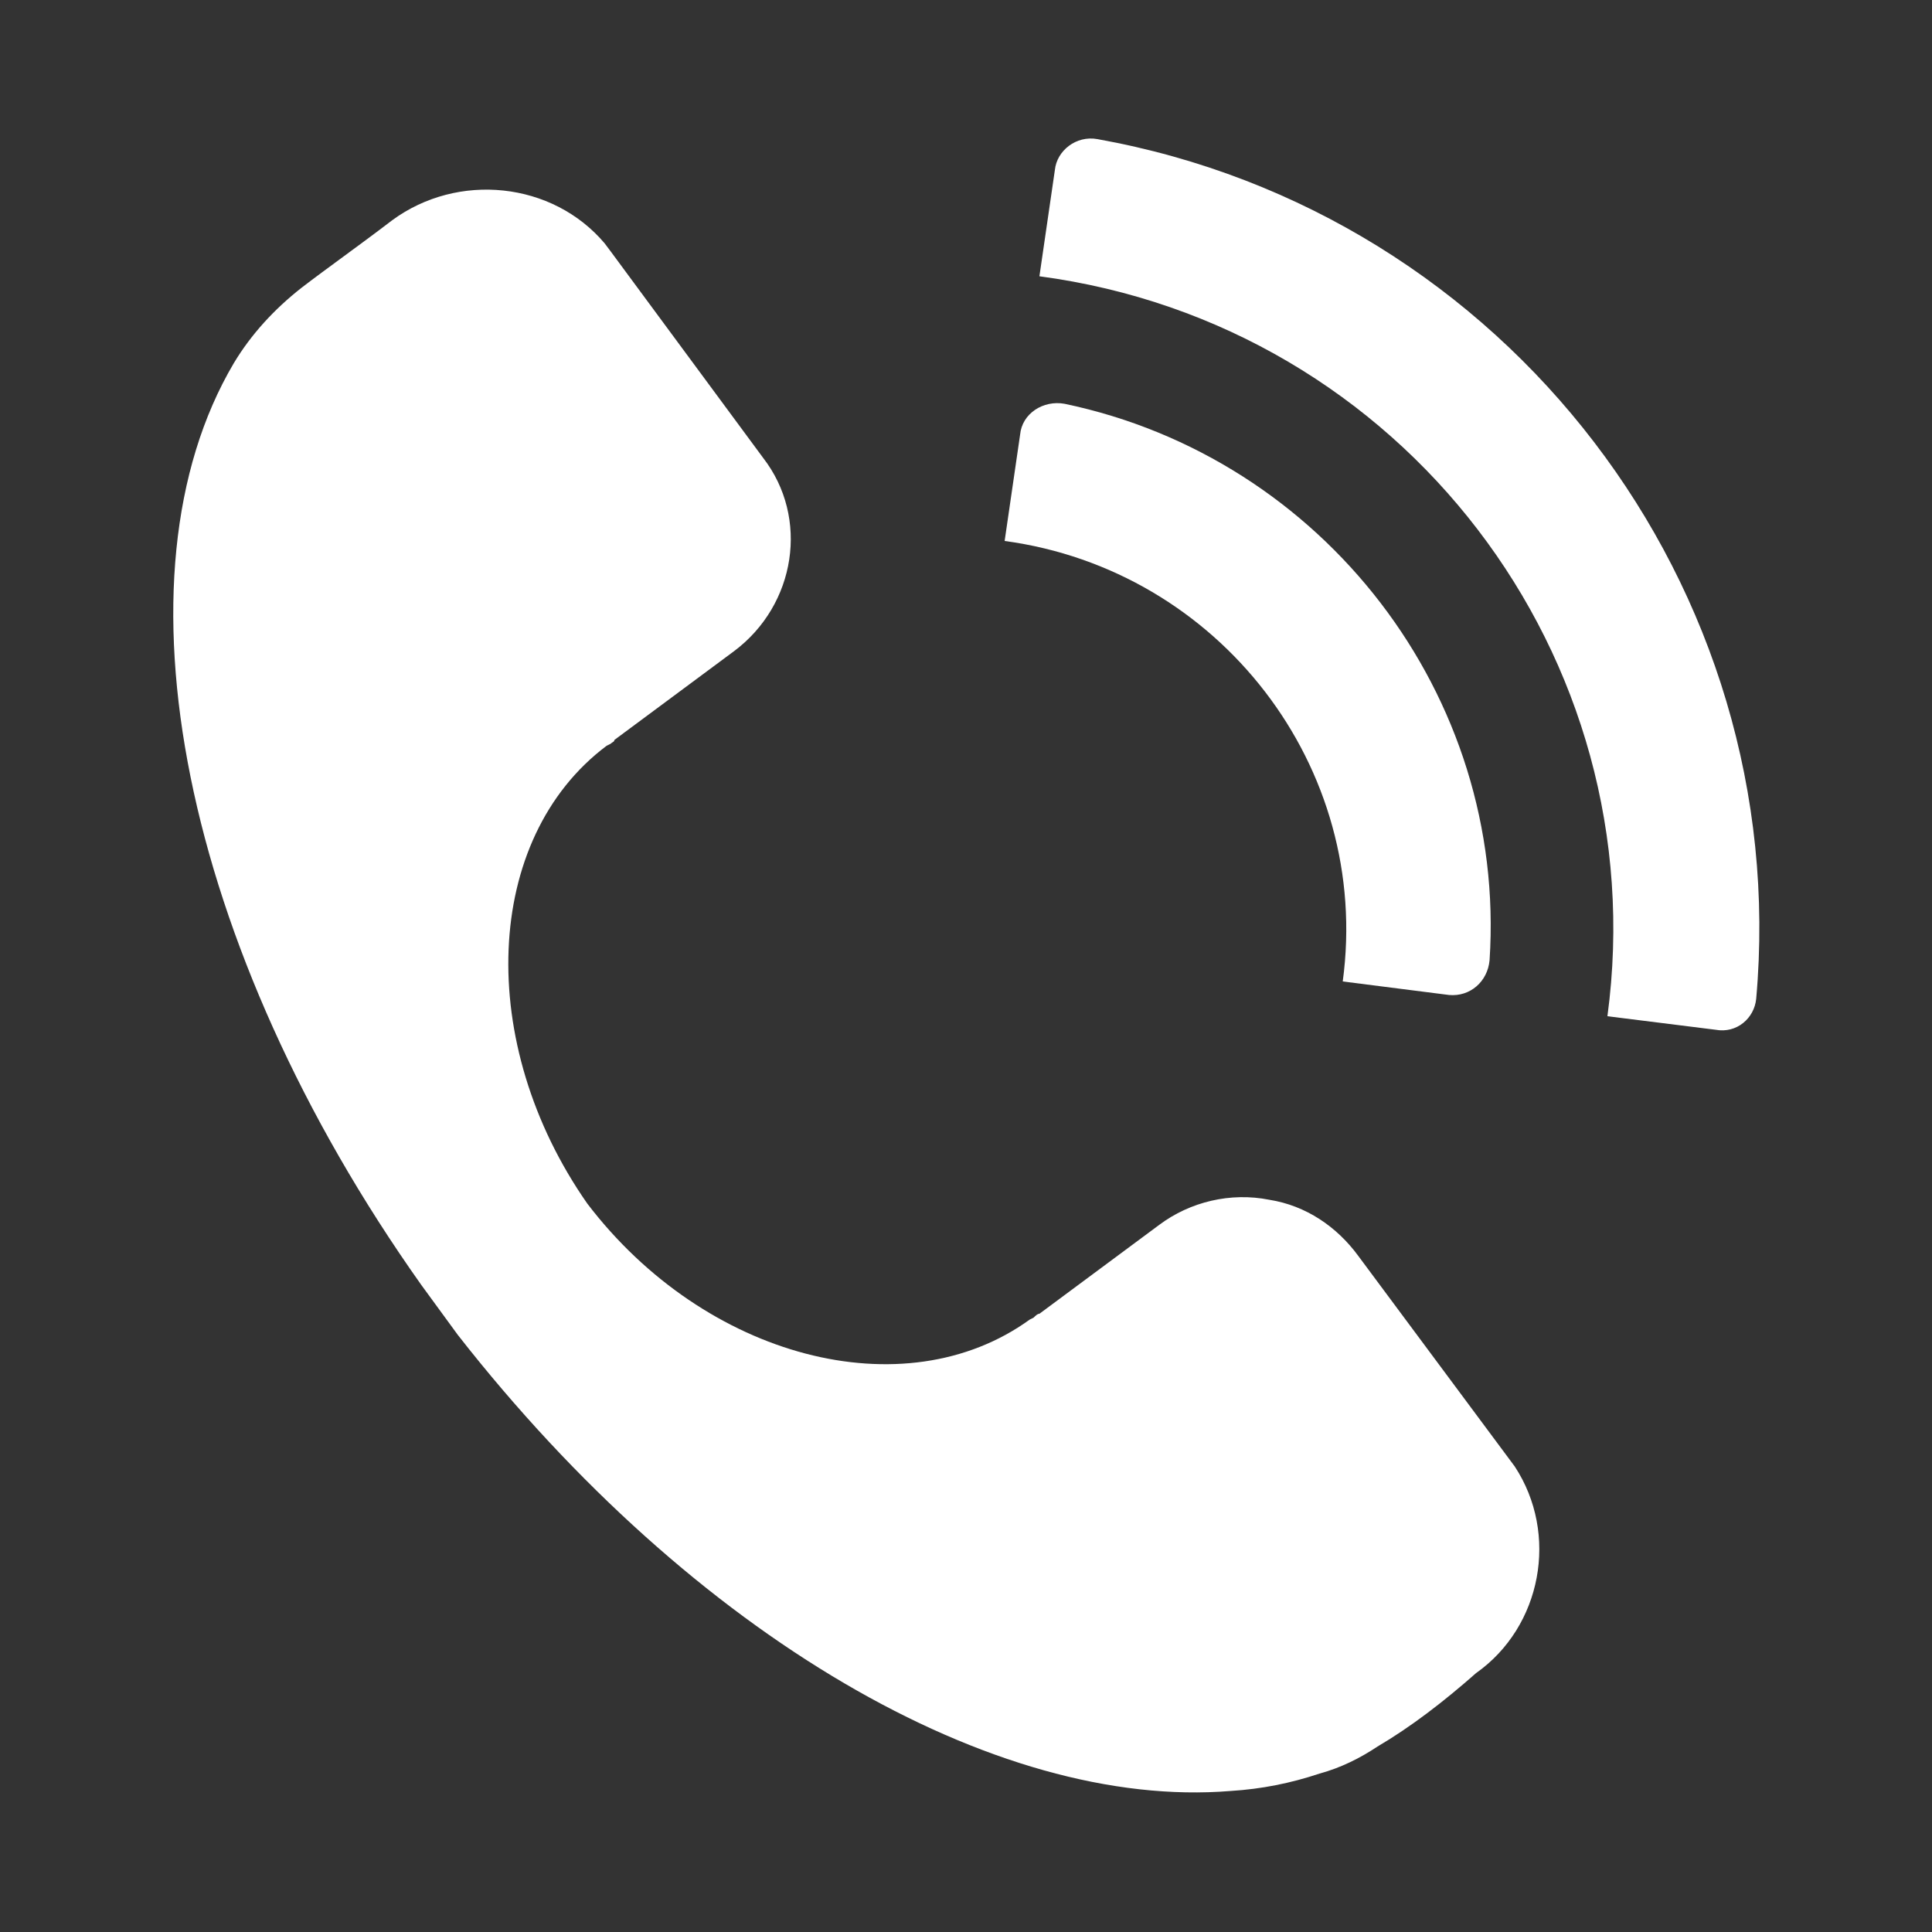
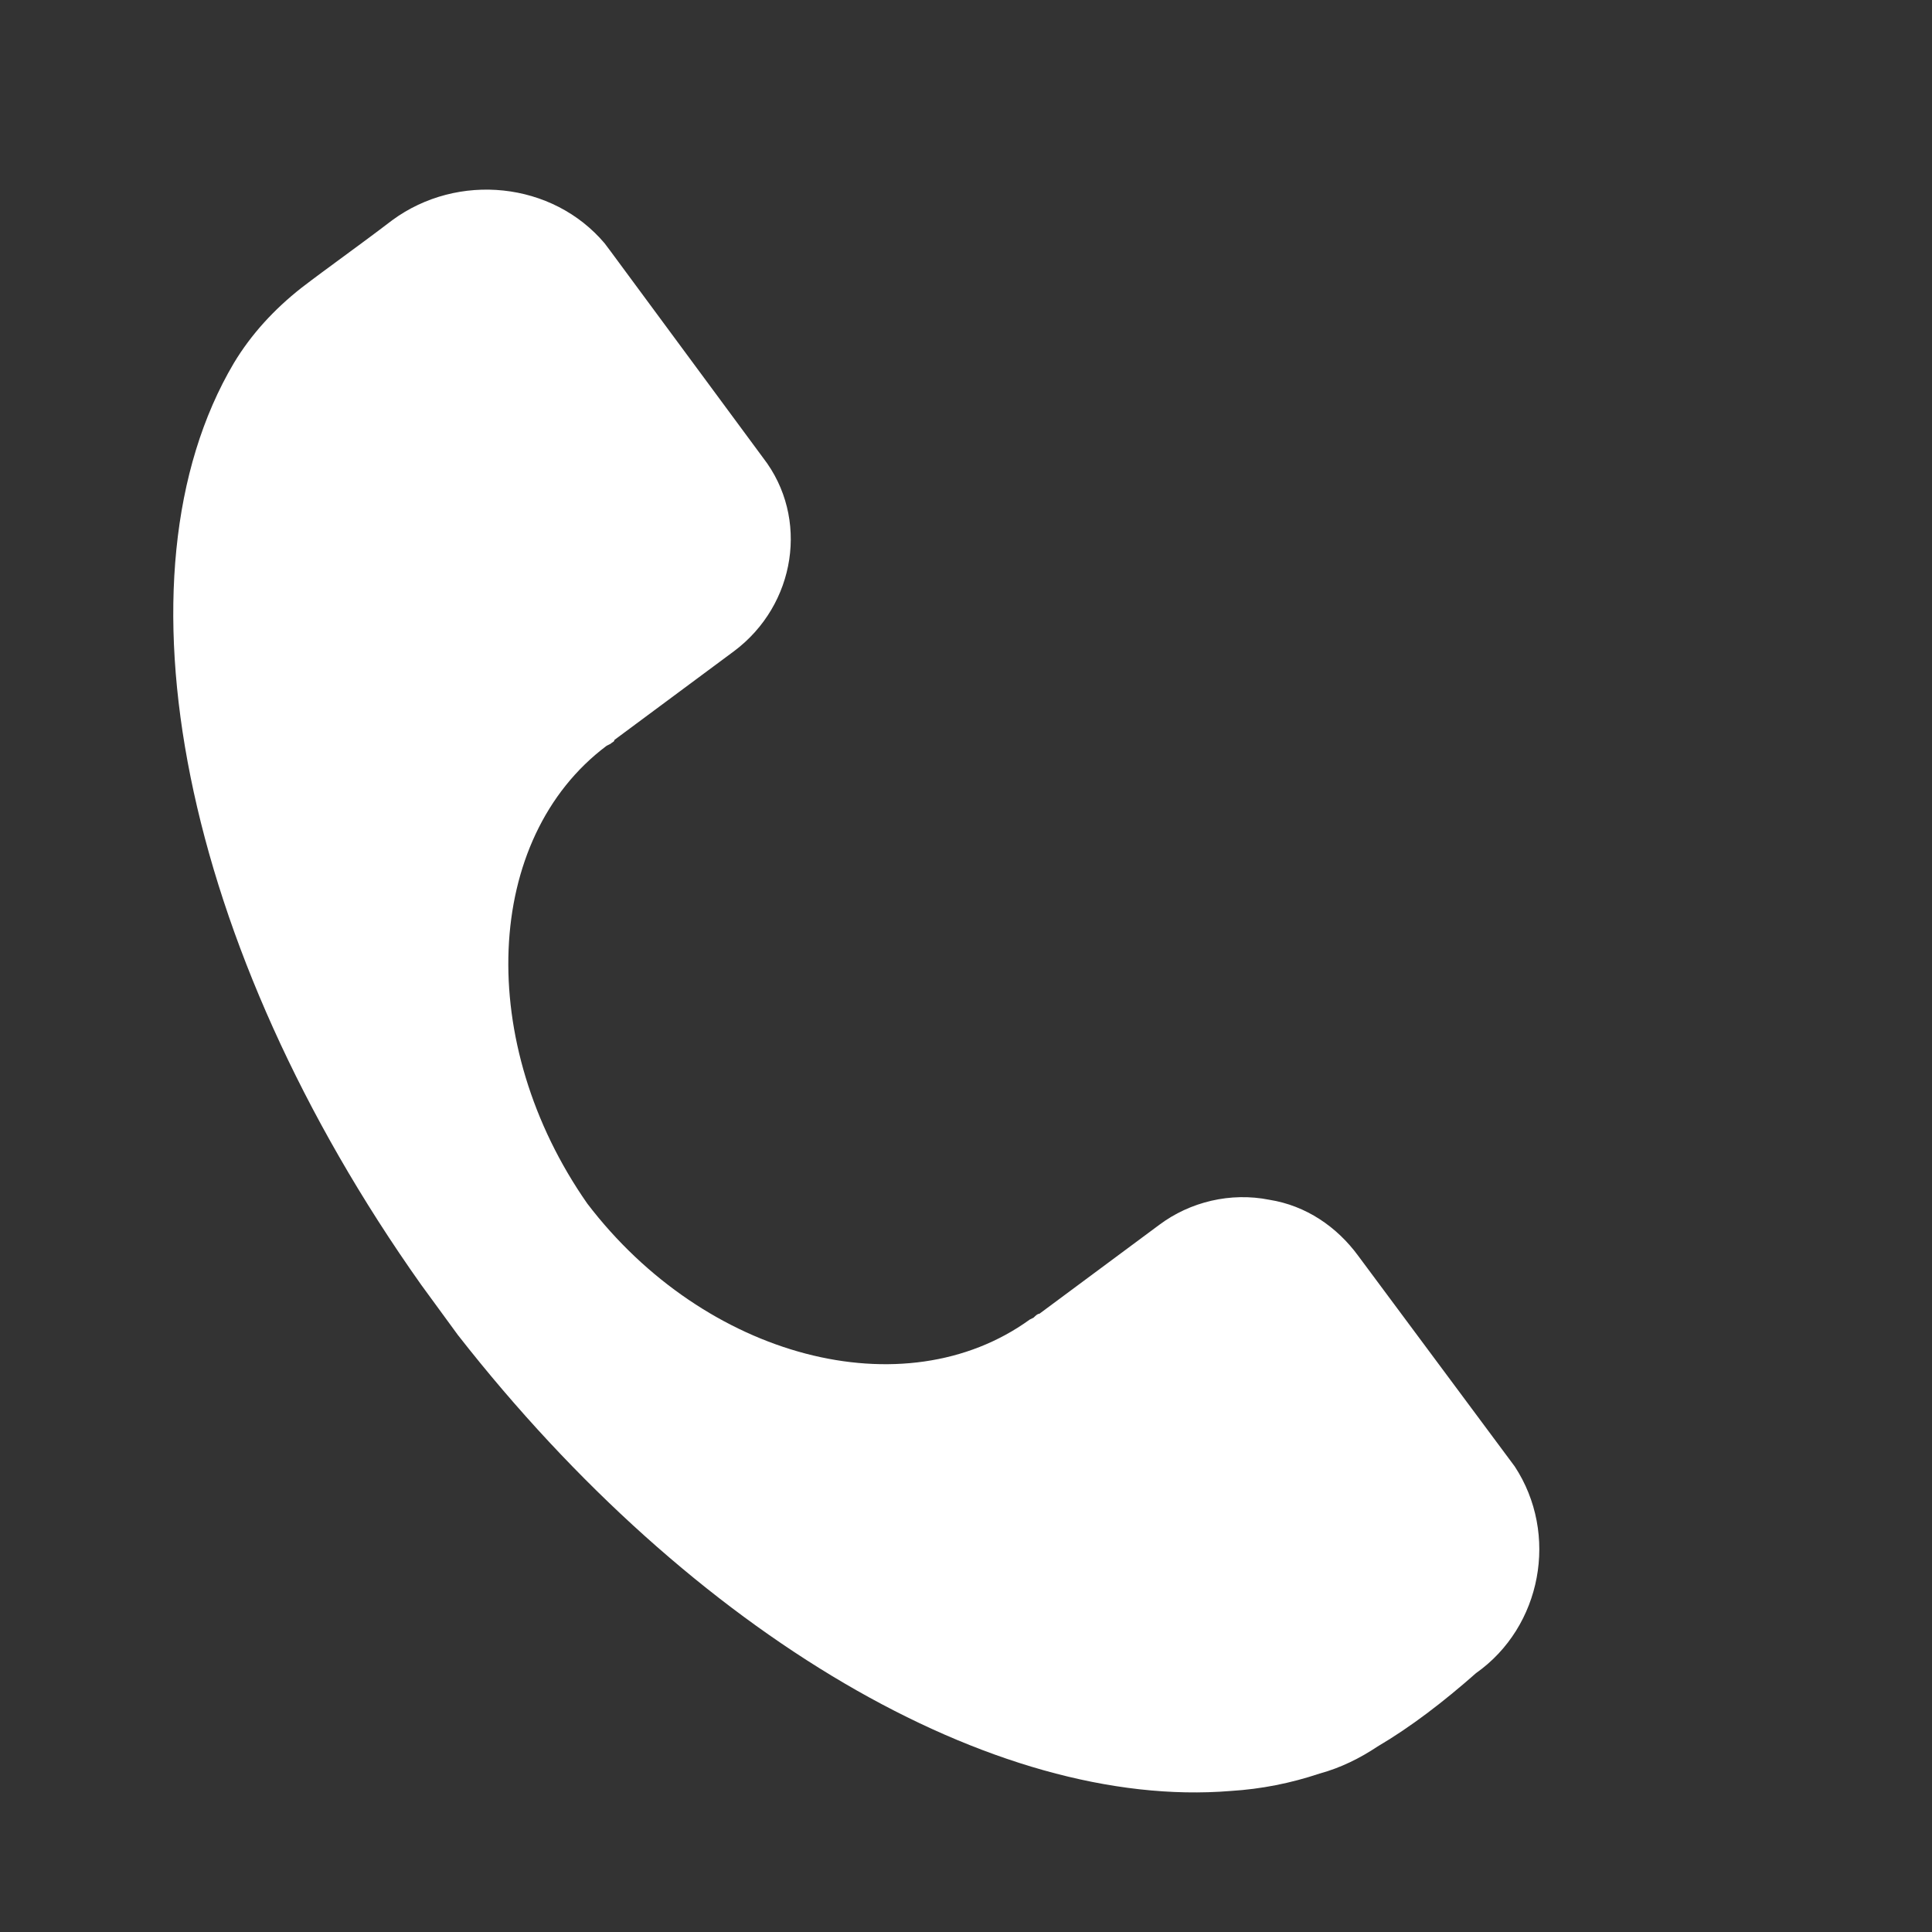
<svg xmlns="http://www.w3.org/2000/svg" height="300px" width="300px" fill="#ffffff" version="1.1" x="0px" y="0px" viewBox="0 0 100 100" style="enable-background:new 0 0 100 100;" xml:space="preserve">
  <rect x="0" y="0" width="100" height="100" fill="#333333" stroke="none" />
  <path d="M78.4,75.9L78.4,75.9L70.3,65c-1.1-1.5-2.7-2.6-4.6-2.9c-2-0.4-4.1,0.1-5.7,1.3l-6.2,4.6l0,0  c-0.1,0-0.2,0.1-0.3,0.2l-0.2,0.1c-6.5,4.7-16.8,2-22.9-6C24.6,54,25,43.4,31.4,38.6l0.2-0.1c0.1-0.1,0.2-0.1,0.2-0.2l6.2-4.6  c3.2-2.4,3.9-6.9,1.5-10l-7.9-10.7l-0.3-0.4l0,0c-2.7-3.2-7.6-3.7-11-1.2c-1.7,1.3-3.4,2.5-4.7,3.5c-1.4,1.1-2.6,2.4-3.5,3.9  c-6.5,11-2.7,30.2,9.7,47.7l0,0l1.9,2.6l0,0c12.2,15.6,27.8,24.6,40,23.6c1.6-0.1,3.1-0.4,4.6-0.9c1.1-0.3,2.1-0.8,3-1.4  c1.7-1,3.4-2.3,5.1-3.8C79.8,84.2,80.7,79.4,78.4,75.9z" />
  <g>
-     <path d="M88.8,53.3l-5.6-0.7c2.5-18.6-10.6-35.8-29.4-38.3l0.8-5.5c0.1-1,1.1-1.8,2.2-1.6   C78,11,92.8,30.4,90.9,51.7C90.8,52.7,89.9,53.5,88.8,53.3z" />
-   </g>
+     </g>
  <g>
-     <path d="M75,51.5l-5.5-0.7C71,39.7,63.1,29.5,52,28l0.8-5.5c0.1-1.1,1.2-1.8,2.3-1.6C68.5,23.7,78,36,77.1,49.7   C77,50.8,76.1,51.6,75,51.5z" />
-   </g>
+     </g>
</svg>